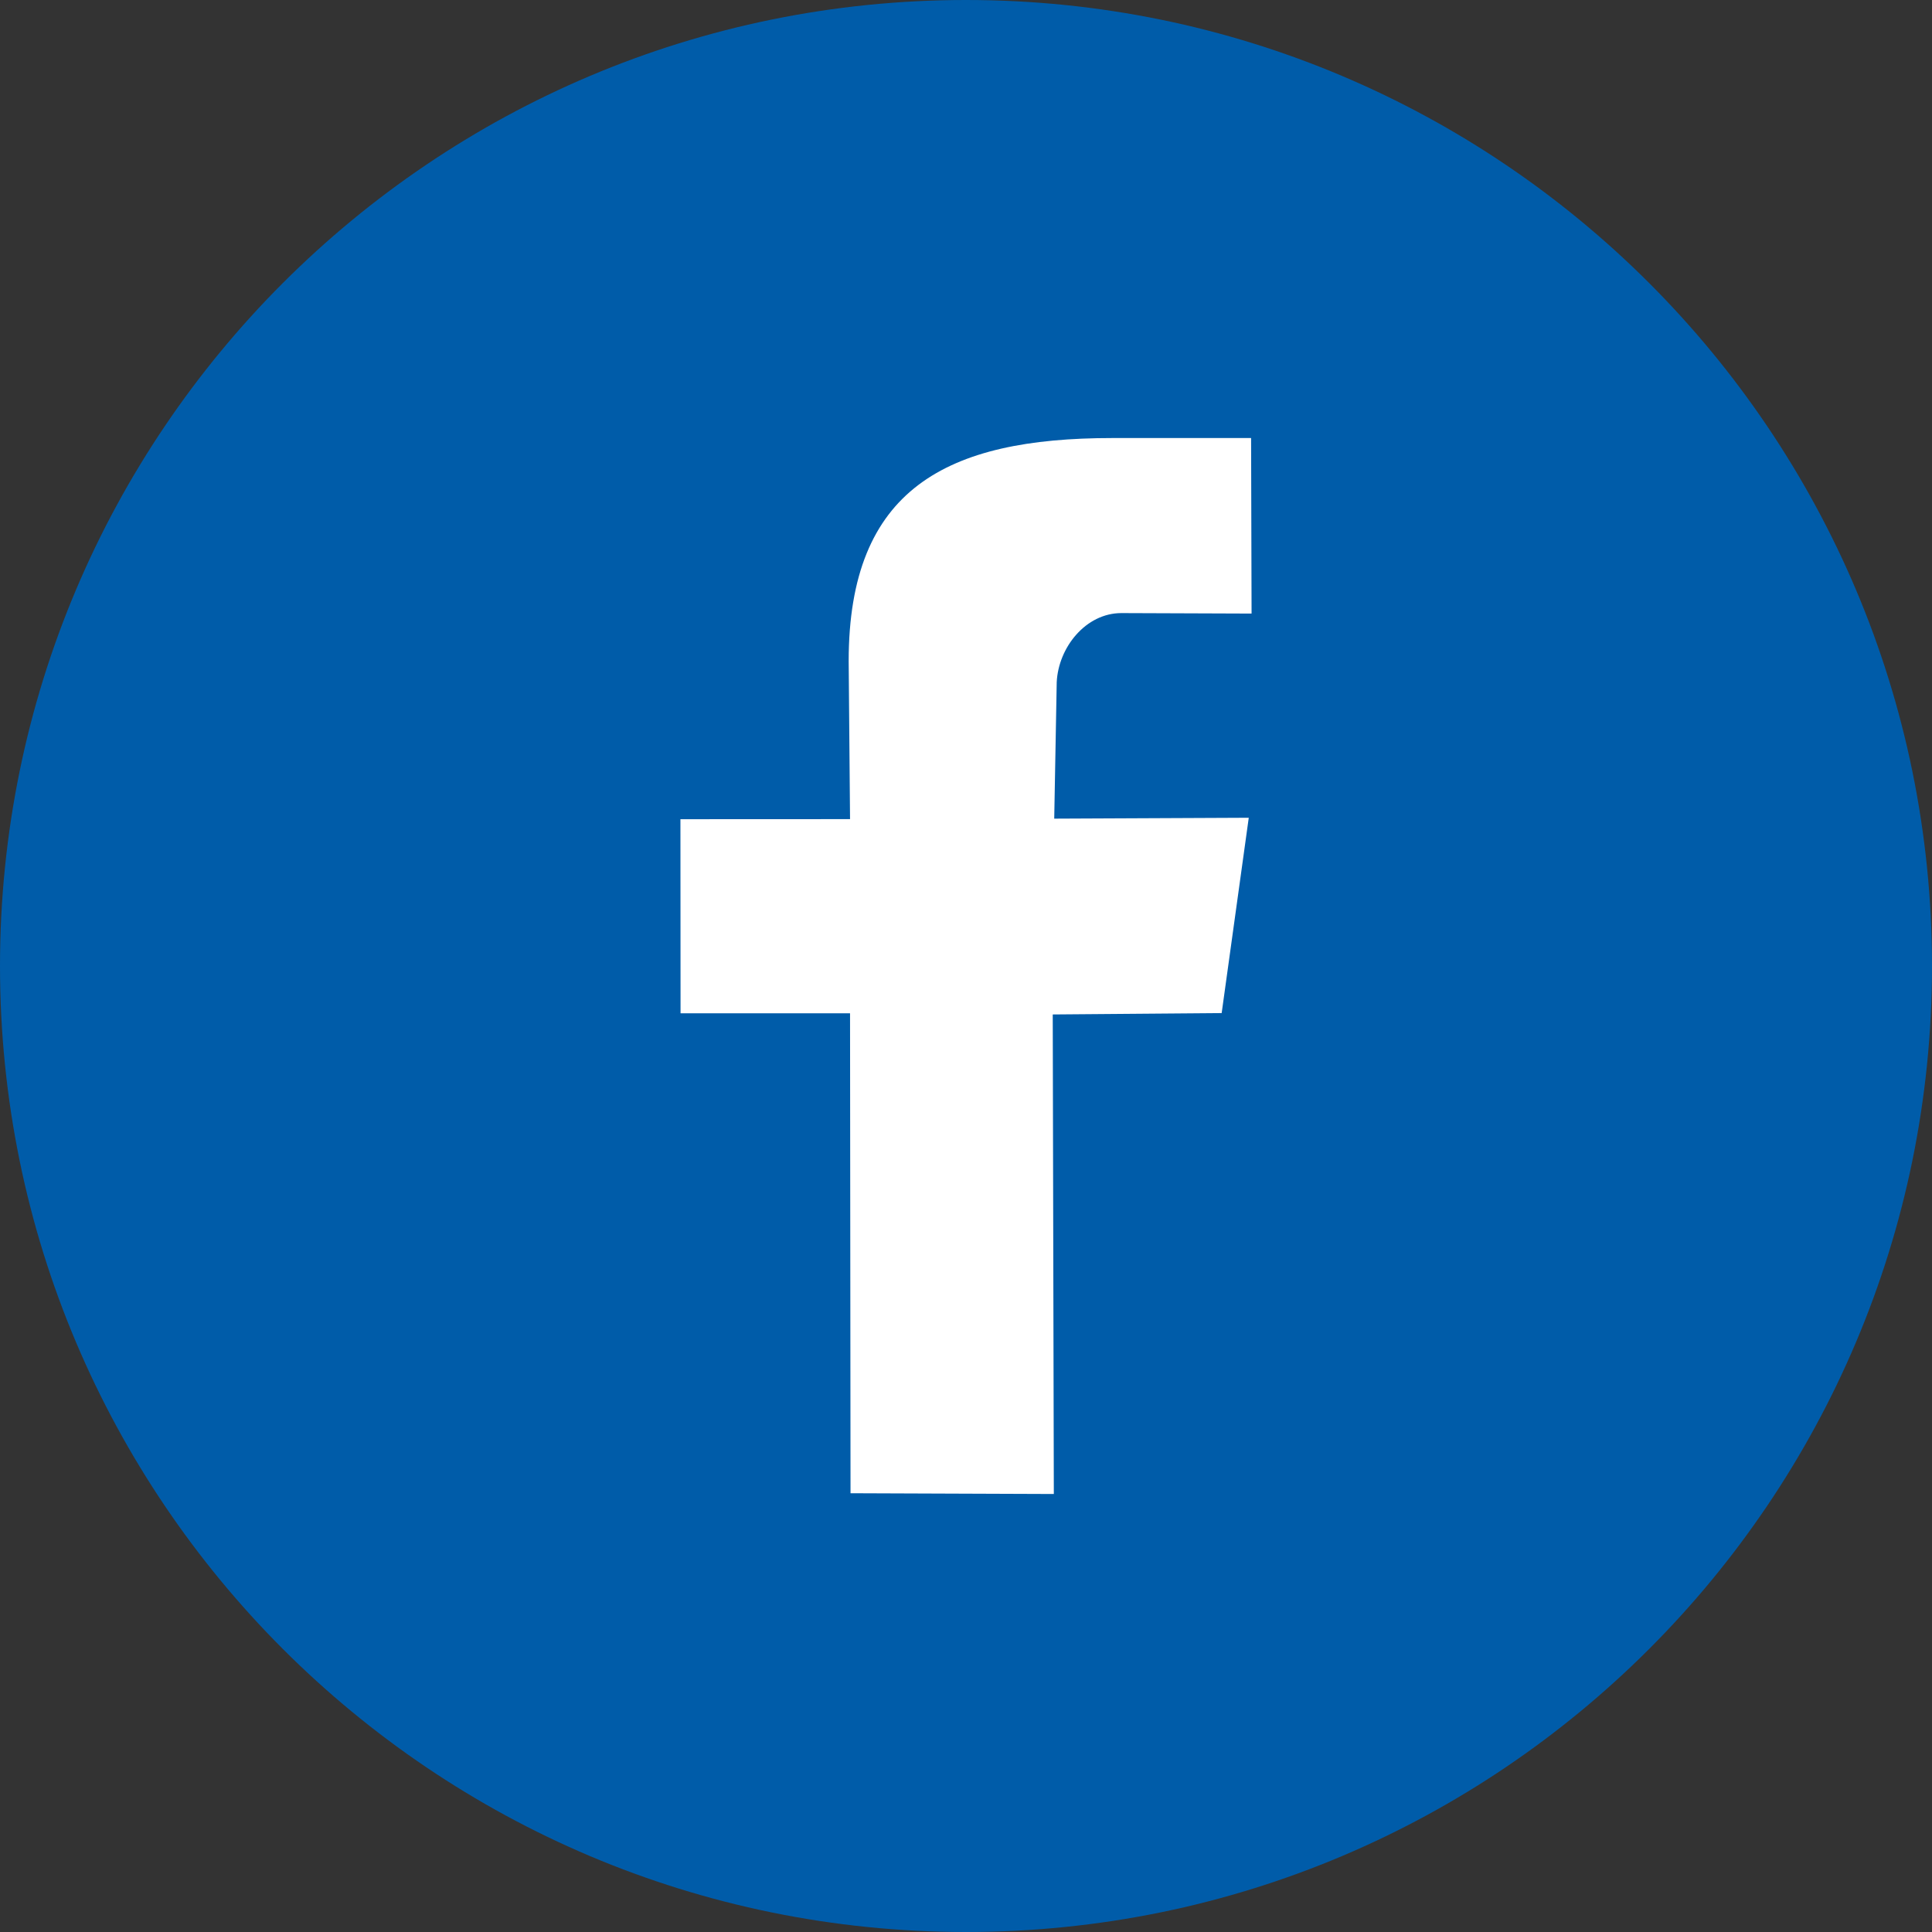
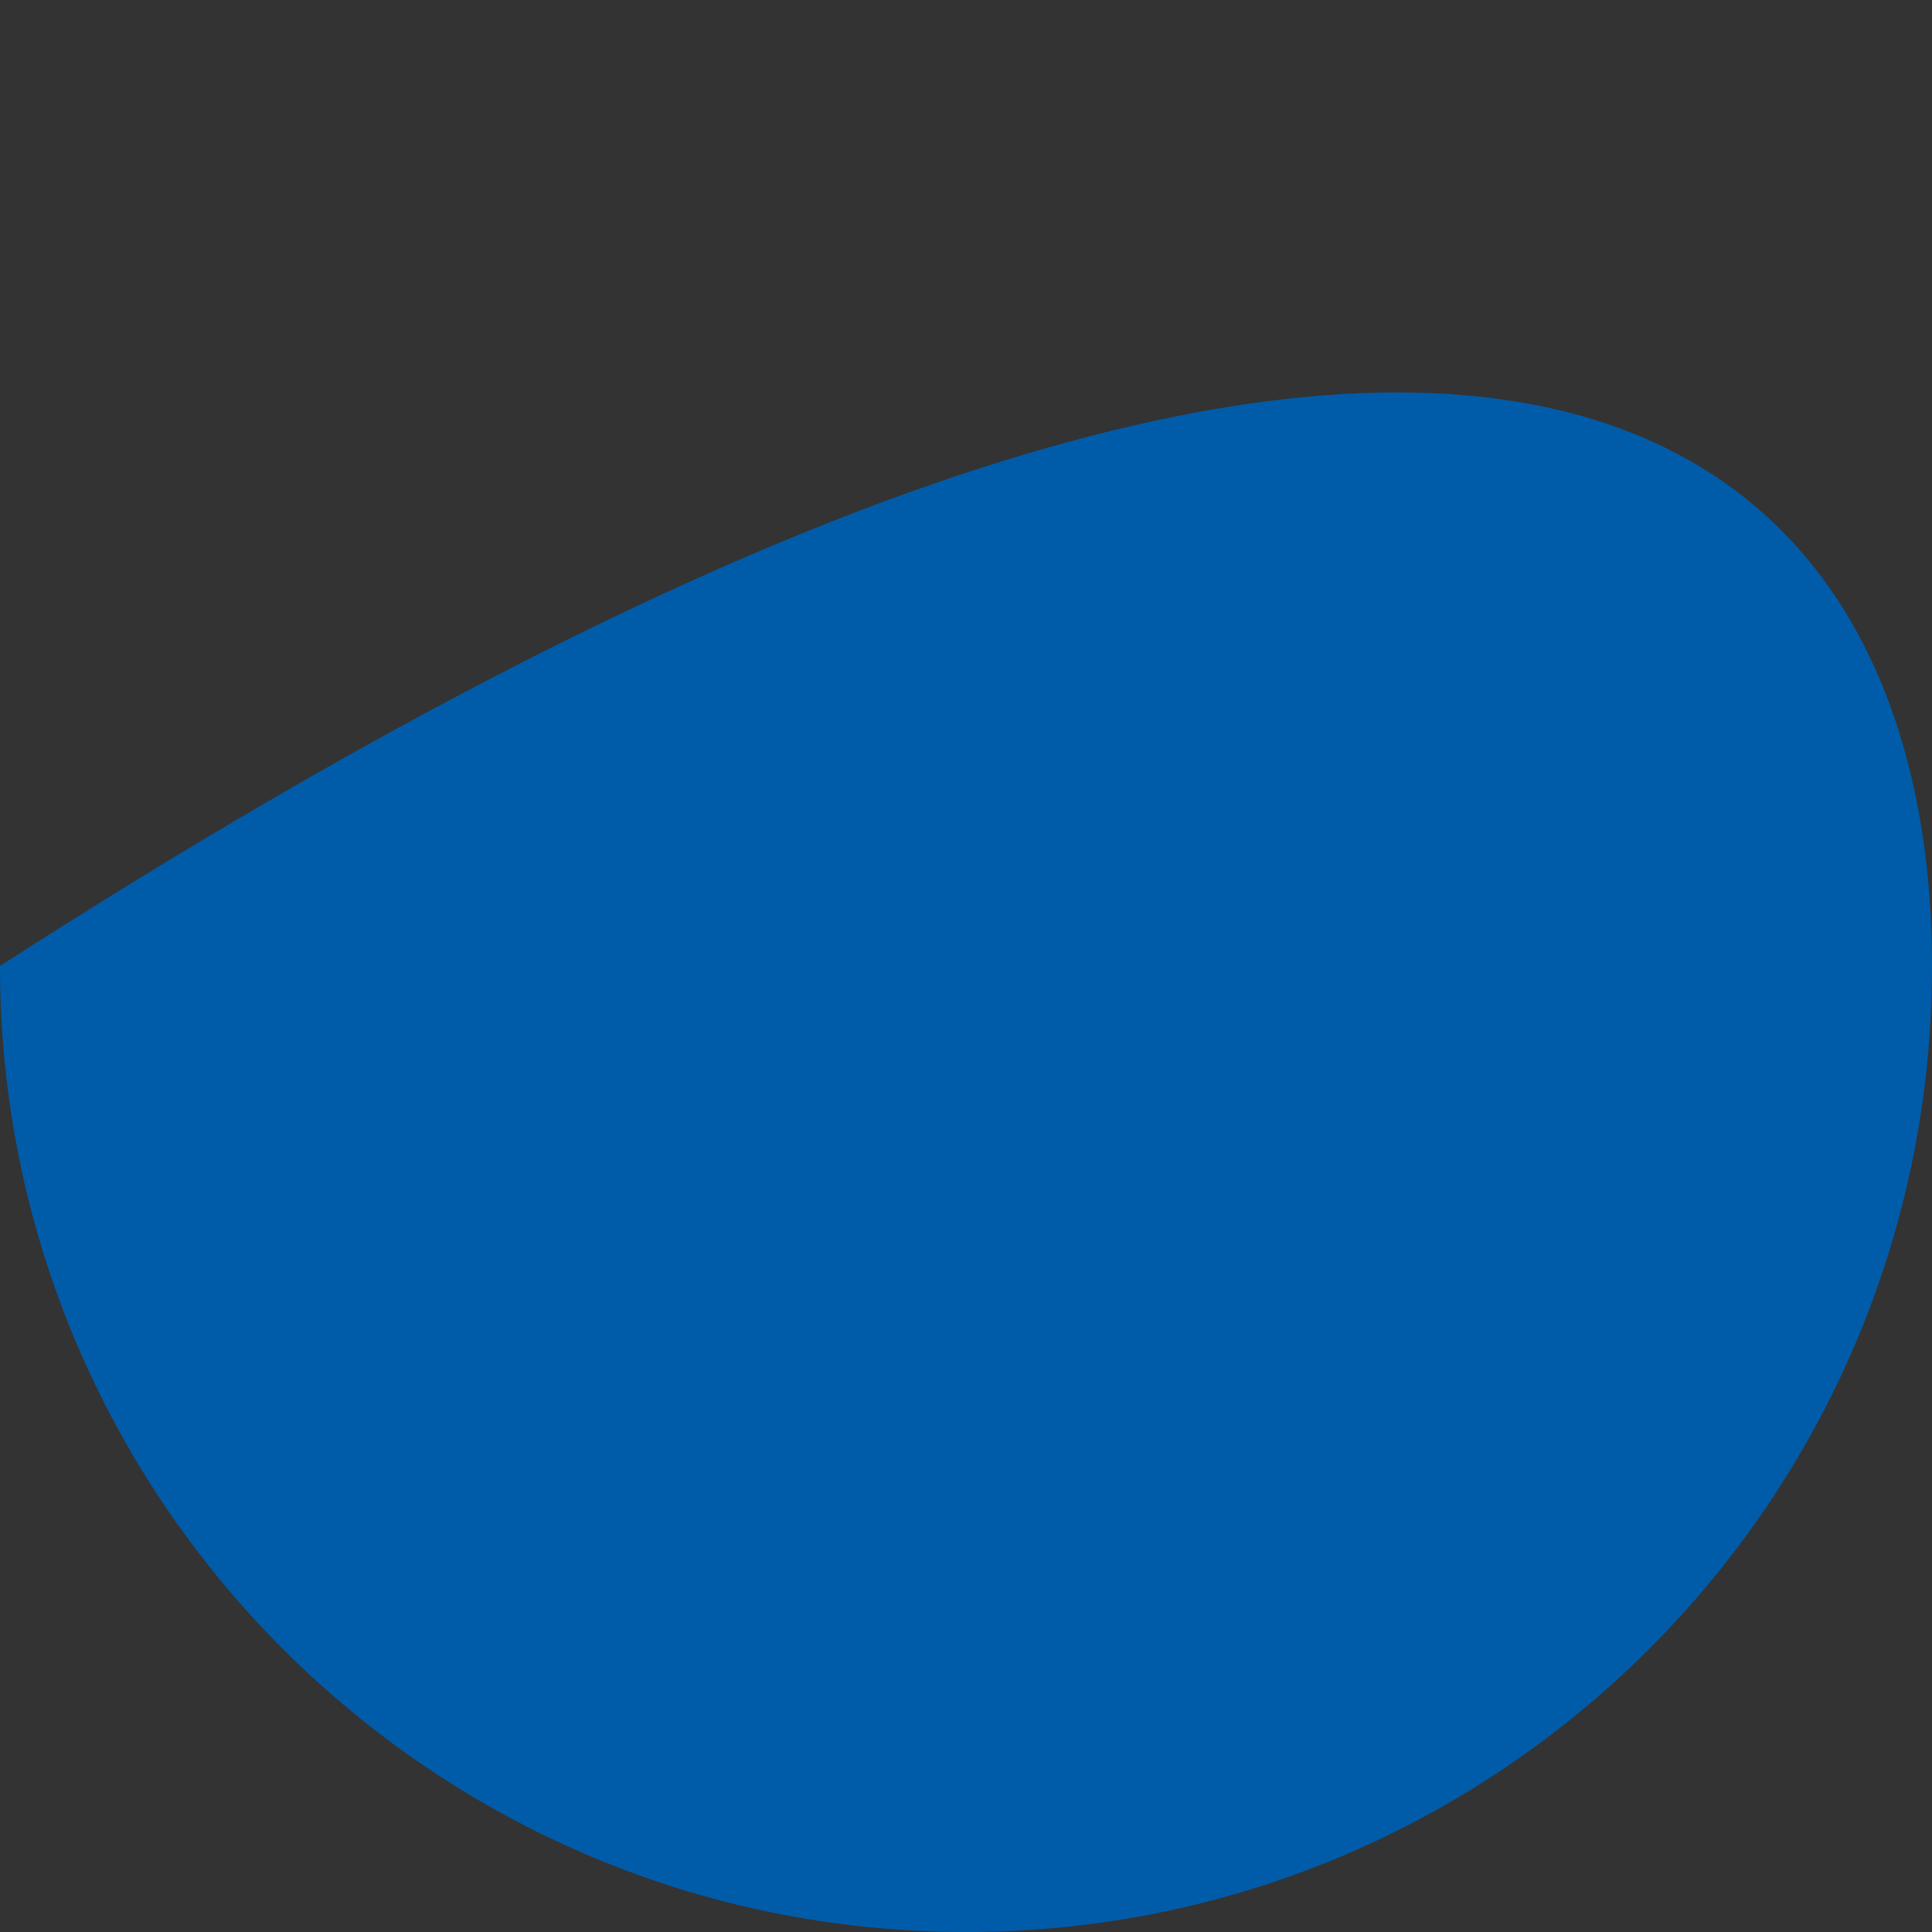
<svg xmlns="http://www.w3.org/2000/svg" width="48px" height="48px" viewBox="0 0 48 48" version="1.1">
  <rect x="0" y="0" width="48" height="48" fill="#333333" stroke="none" />
  <title>Group 5</title>
  <g id="Page-1" stroke="none" stroke-width="1" fill="none" fill-rule="evenodd">
    <g id="Extra-Large-Copy" transform="translate(-320, -739)">
      <g id="Group-6" transform="translate(320, 389)">
        <g id="Group-5" transform="translate(0, 350)">
-           <path d="M48,24 C48,37.254 37.255,48 24.001,48 C10.745,48 0,37.254 0,24 C0,10.746 10.745,0 24.001,0 C37.255,0 48,10.746 48,24" id="Fill-1" fill="#005CA9" />
-           <path d="M31.083,10.883 L31.095,15.244 L27.861,15.232 C26.975,15.232 26.296,16.084 26.254,16.947 L26.192,20.339 L31.025,20.317 L30.352,25.17 L26.155,25.204 L26.182,37.118 L21.131,37.099 L21.119,25.175 L16.908,25.175 L16.905,20.353 L21.119,20.351 L21.085,16.427 C21.085,12.143 23.521,10.883 27.631,10.883 L31.083,10.883 Z" id="Fill-3" fill="#FFFFFF" />
+           <path d="M48,24 C48,37.254 37.255,48 24.001,48 C10.745,48 0,37.254 0,24 C37.255,0 48,10.746 48,24" id="Fill-1" fill="#005CA9" />
        </g>
      </g>
    </g>
  </g>
</svg>